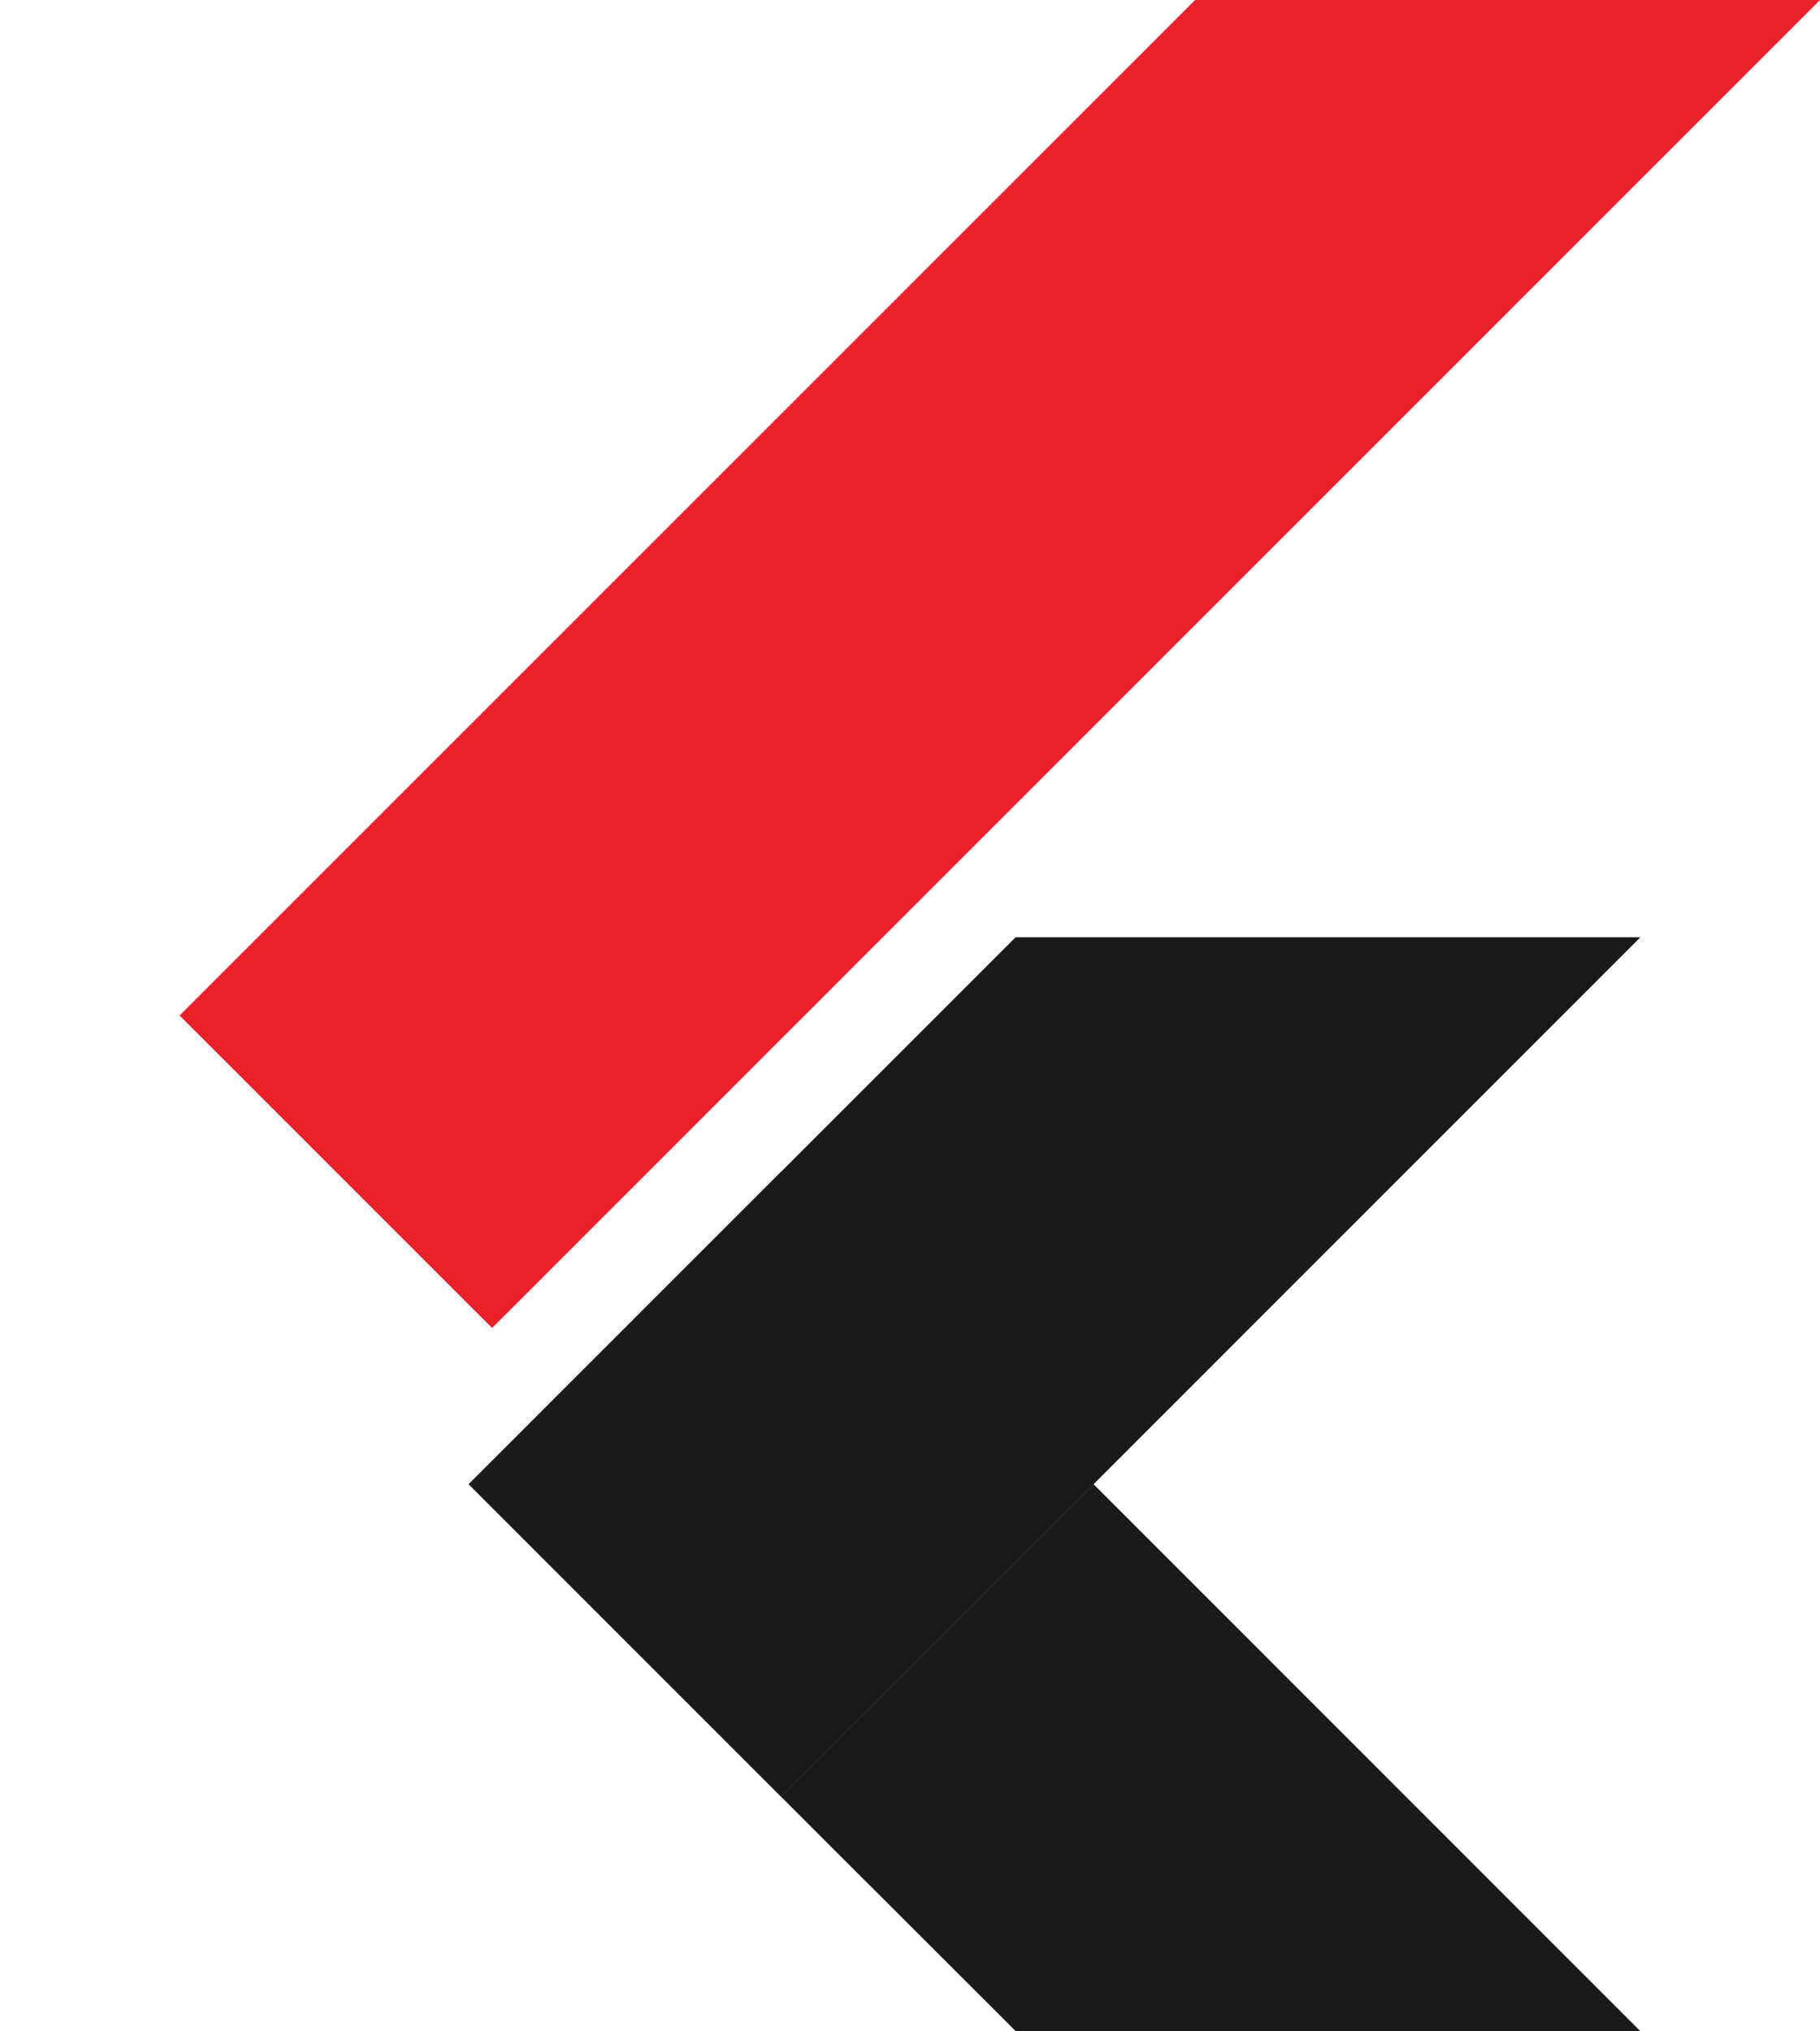
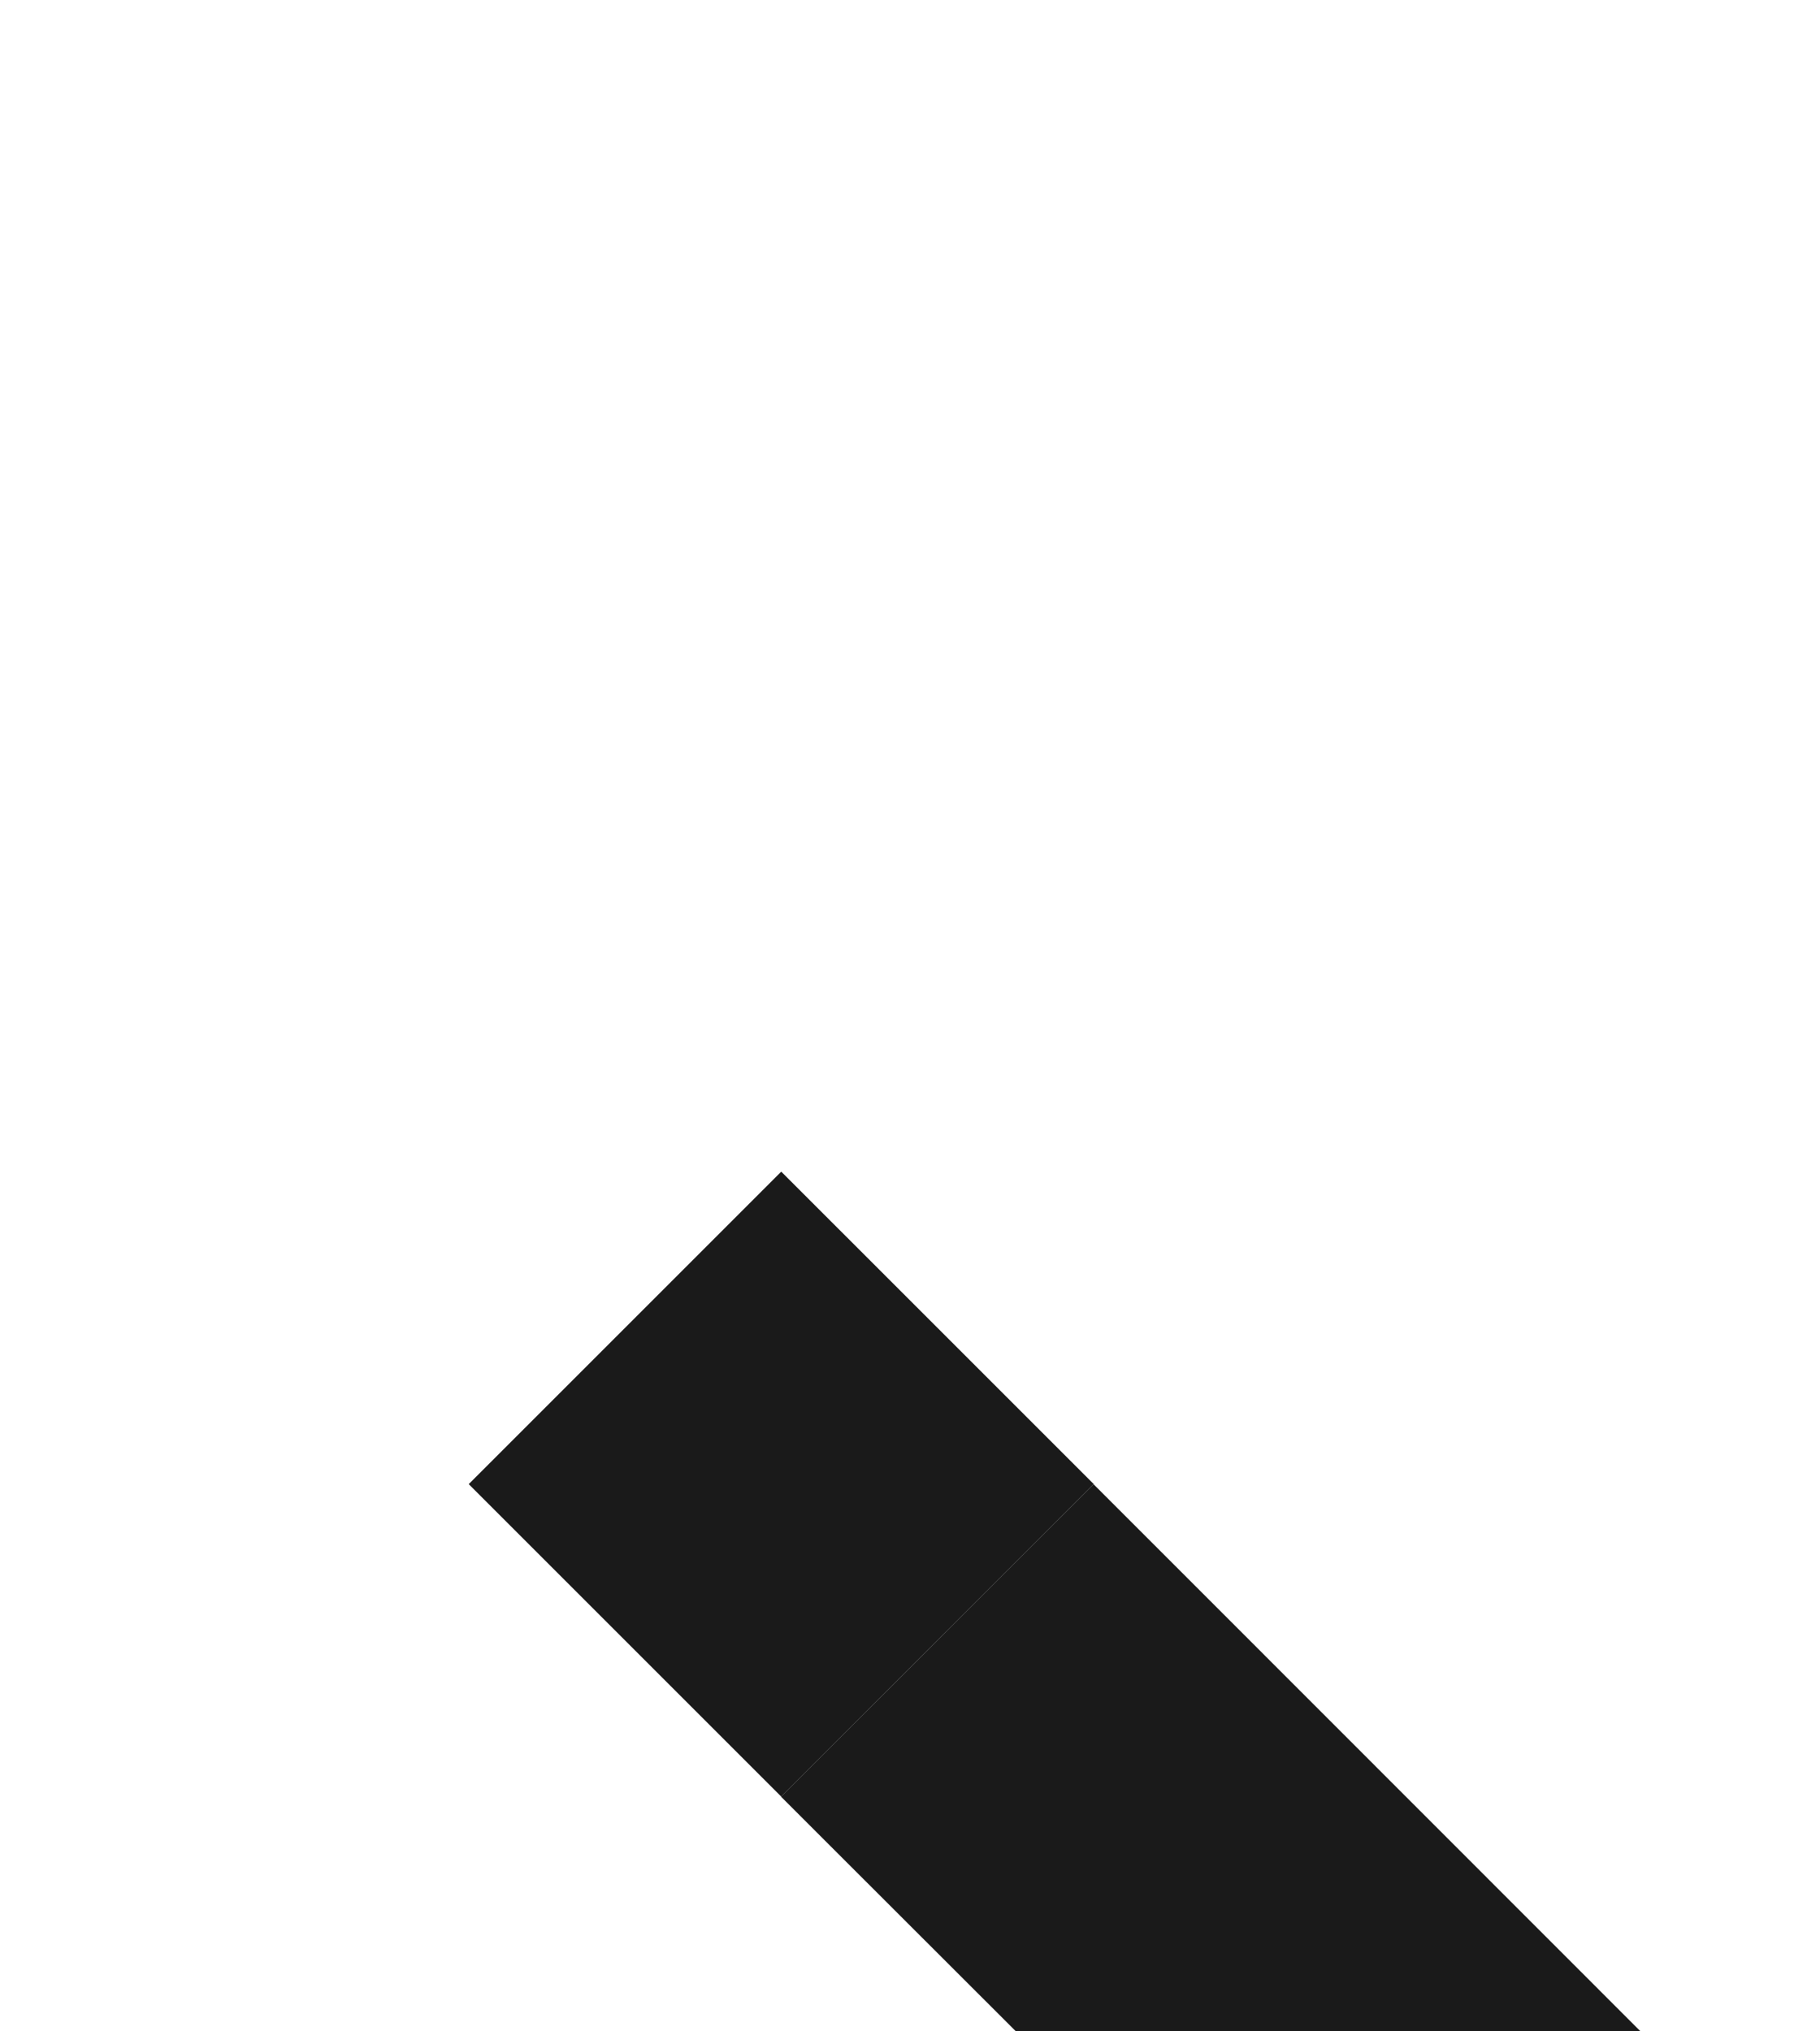
<svg xmlns="http://www.w3.org/2000/svg" width="91.206" height="101.796" viewBox="0 0 91.206 101.796">
  <defs>
    <clipPath id="clip-path">
      <path id="Path_877" data-name="Path 877" d="M89.637,48.249,62.235,75.66l27.4,27.412H58.325L30.913,75.66,58.325,48.249ZM58.325,1.276,7.431,52.169,23.092,67.83,89.637,1.276H58.325Z" transform="translate(-7.431 -1.276)" fill="#1a1a1a" />
    </clipPath>
    <clipPath id="clip-path-2">
-       <path id="Path_879" data-name="Path 879" d="M89.637,48.249,62.235,75.66l27.4,27.412H58.325L30.913,75.66,58.325,48.249ZM58.325,1.276,7.431,52.169,23.092,67.83,89.637,1.276H58.325Z" transform="translate(-7.431 -1.276)" fill="#ec2029" />
-     </clipPath>
+       </clipPath>
    <clipPath id="clip-path-5">
-       <path id="Path_879-2" data-name="Path 879" d="M89.637,48.249,62.235,75.66l27.4,27.412H58.325L30.913,75.66,58.325,48.249Z" transform="translate(-7.431 -1.276)" fill="#1a1a1a" />
+       <path id="Path_879-2" data-name="Path 879" d="M89.637,48.249,62.235,75.66l27.4,27.412L30.913,75.66,58.325,48.249Z" transform="translate(-7.431 -1.276)" fill="#1a1a1a" />
    </clipPath>
  </defs>
  <g id="Group_553" data-name="Group 553" transform="translate(4590.603 -4204.054)">
    <g id="flutterio-icon" transform="translate(-4589.034 4202.778)">
      <g id="Group_548" data-name="Group 548" transform="translate(7.431 1.276)" clip-path="url(#clip-path-2)">
        <path id="Path_878" data-name="Path 878" d="M58.325,1.276H89.637L23.092,67.83,7.431,52.169Z" transform="translate(-7.431 -1.276)" fill="#ec2029" />
      </g>
    </g>
    <g id="flutterio-icon-2" data-name="flutterio-icon" transform="translate(-4598.034 4202.778)">
      <g id="Group_547-2" data-name="Group 547" transform="translate(7.431 1.276)" clip-path="url(#clip-path)">
-         <path id="Path_876" data-name="Path 876" d="M22.2,58.222,37.853,73.883,80.916,30.81H49.6Z" transform="translate(1.29 16.163)" fill="#1a1a1a" />
-       </g>
+         </g>
      <g id="Group_549-2" data-name="Group 549" transform="translate(7.431 1.276)" clip-path="url(#clip-path)">
        <path id="Path_880" data-name="Path 880" d="M32.042,63.706,43.793,75.447H75.105l-27.4-27.4Z" transform="translate(7.1 26.34)" fill="#1a1a1a" />
      </g>
      <g id="Group_551" data-name="Group 551" transform="translate(7.431 1.276)" clip-path="url(#clip-path)">
        <path id="Path_884" data-name="Path 884" d="M22.2,53.856,37.862,38.195,53.524,53.856,37.862,69.517Z" transform="translate(1.289 20.523)" fill="#1a1a1a" />
      </g>
    </g>
  </g>
</svg>